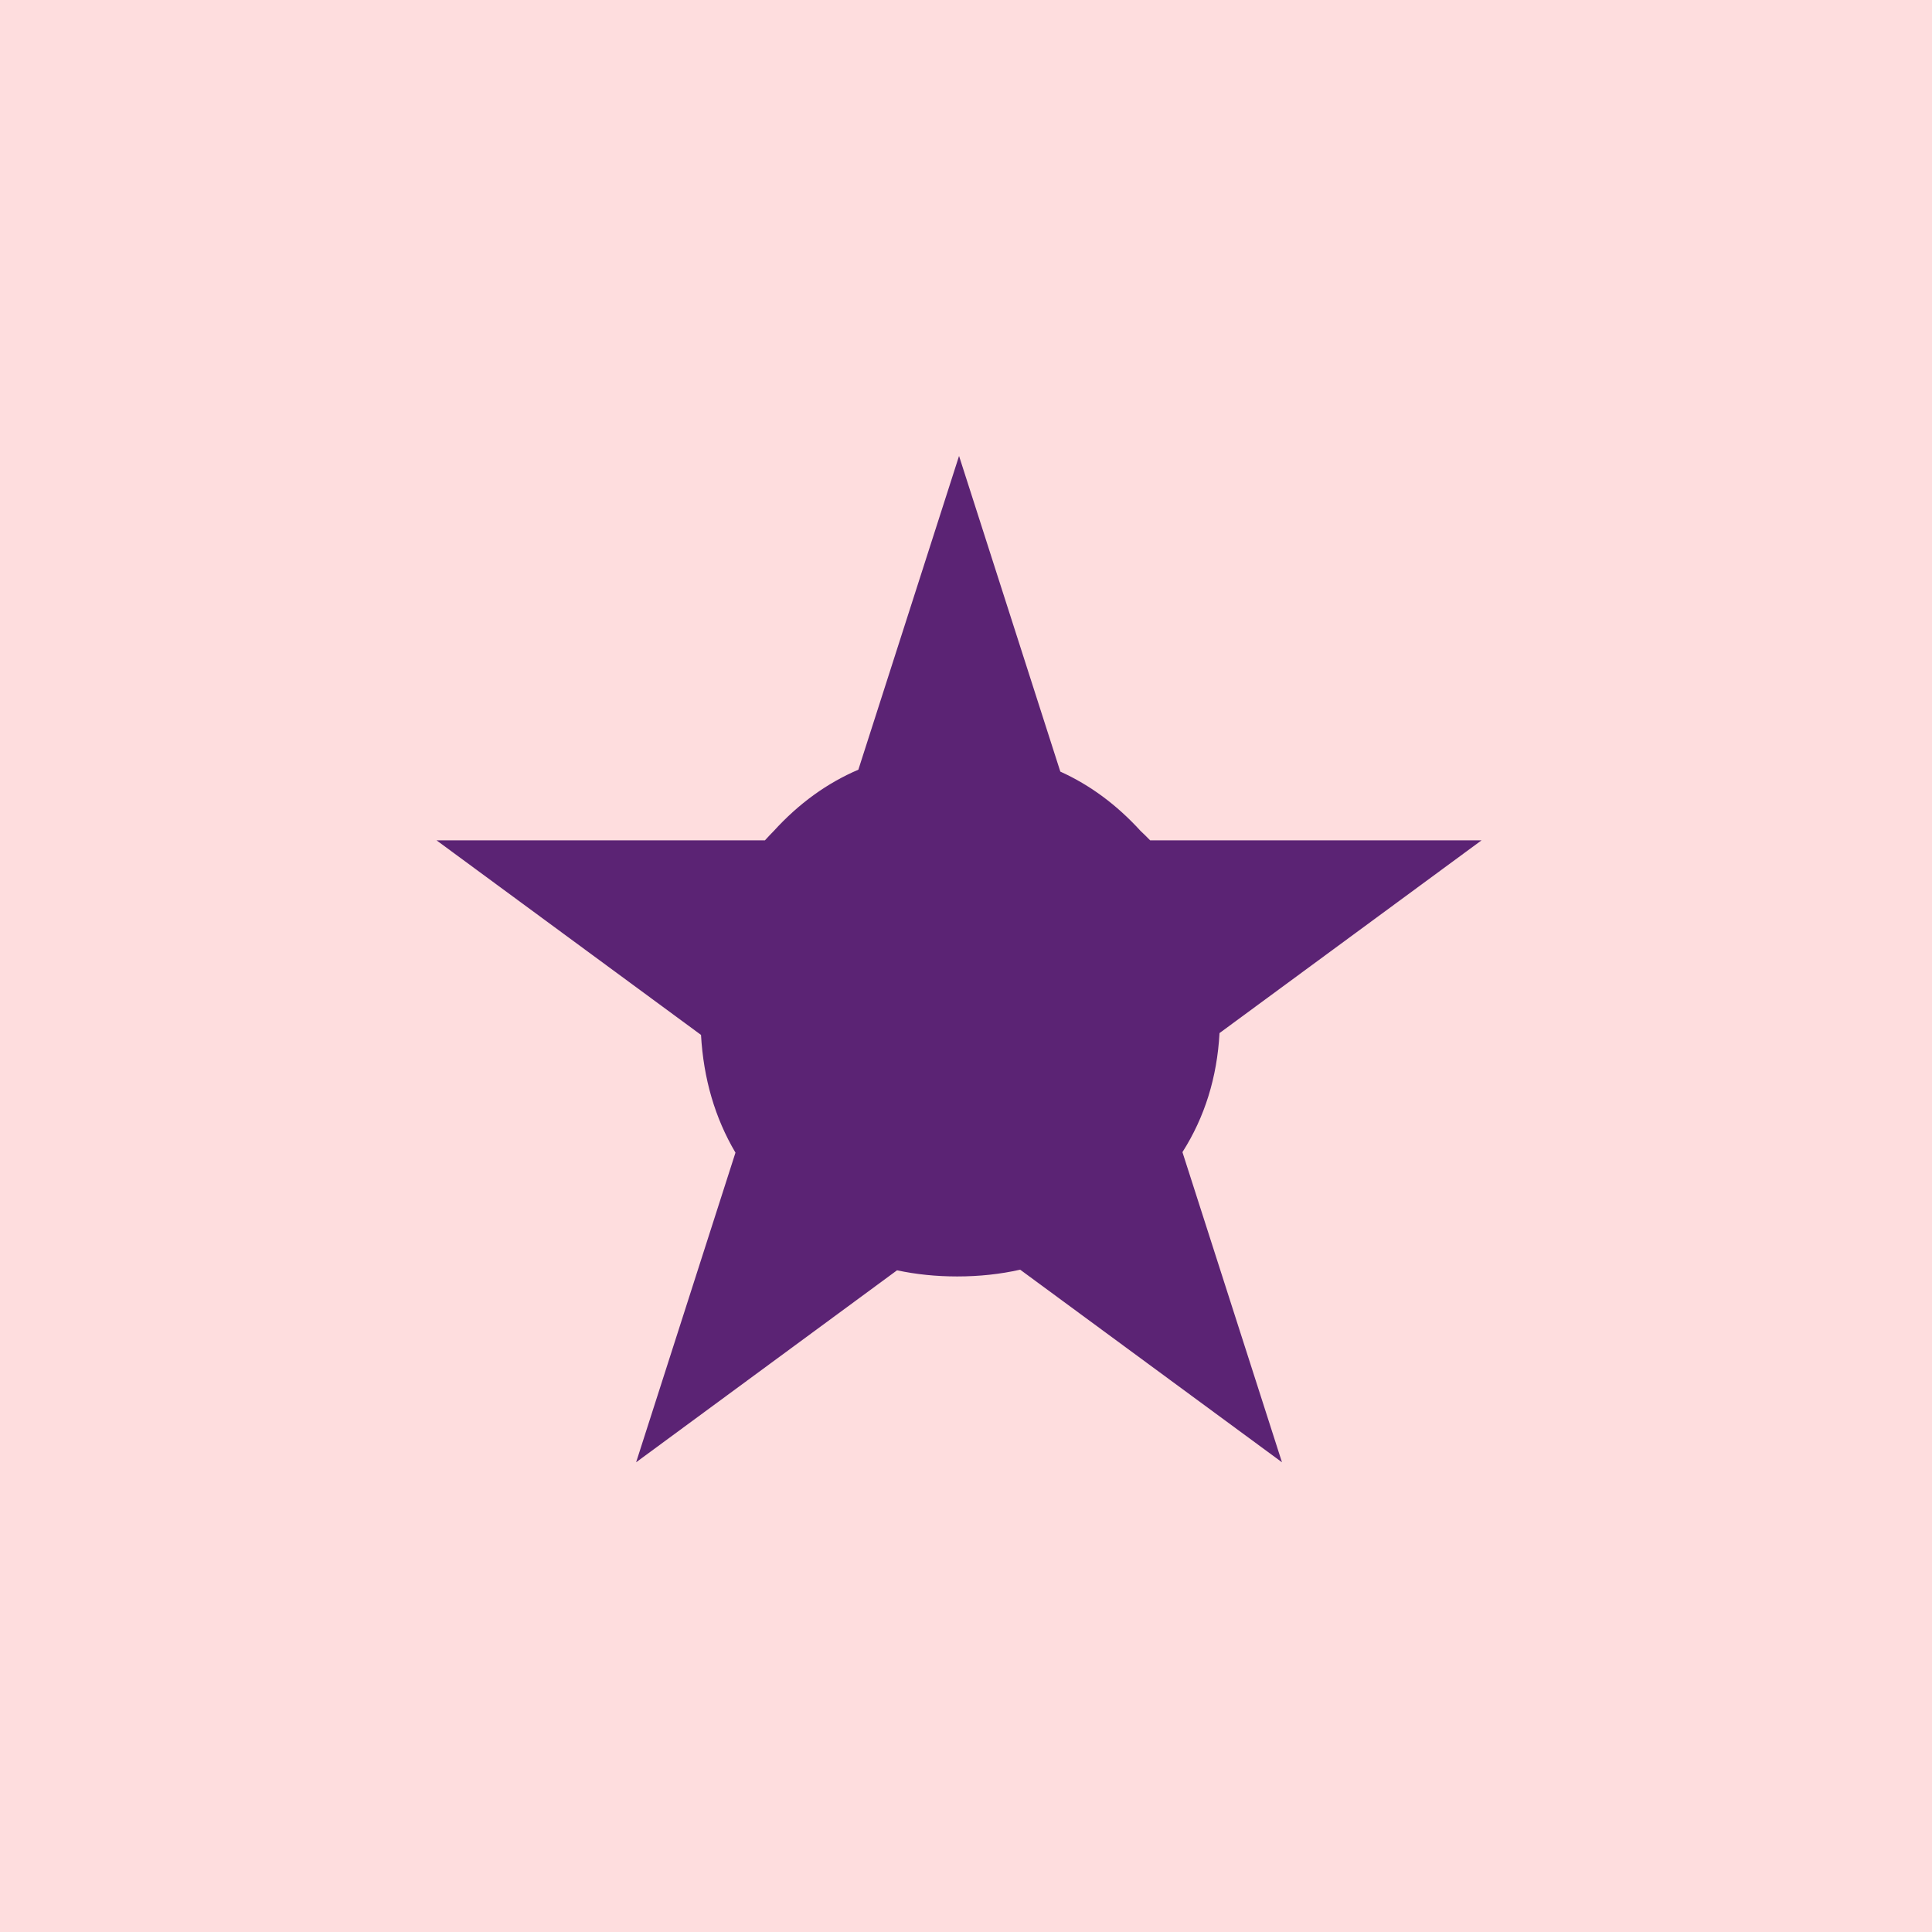
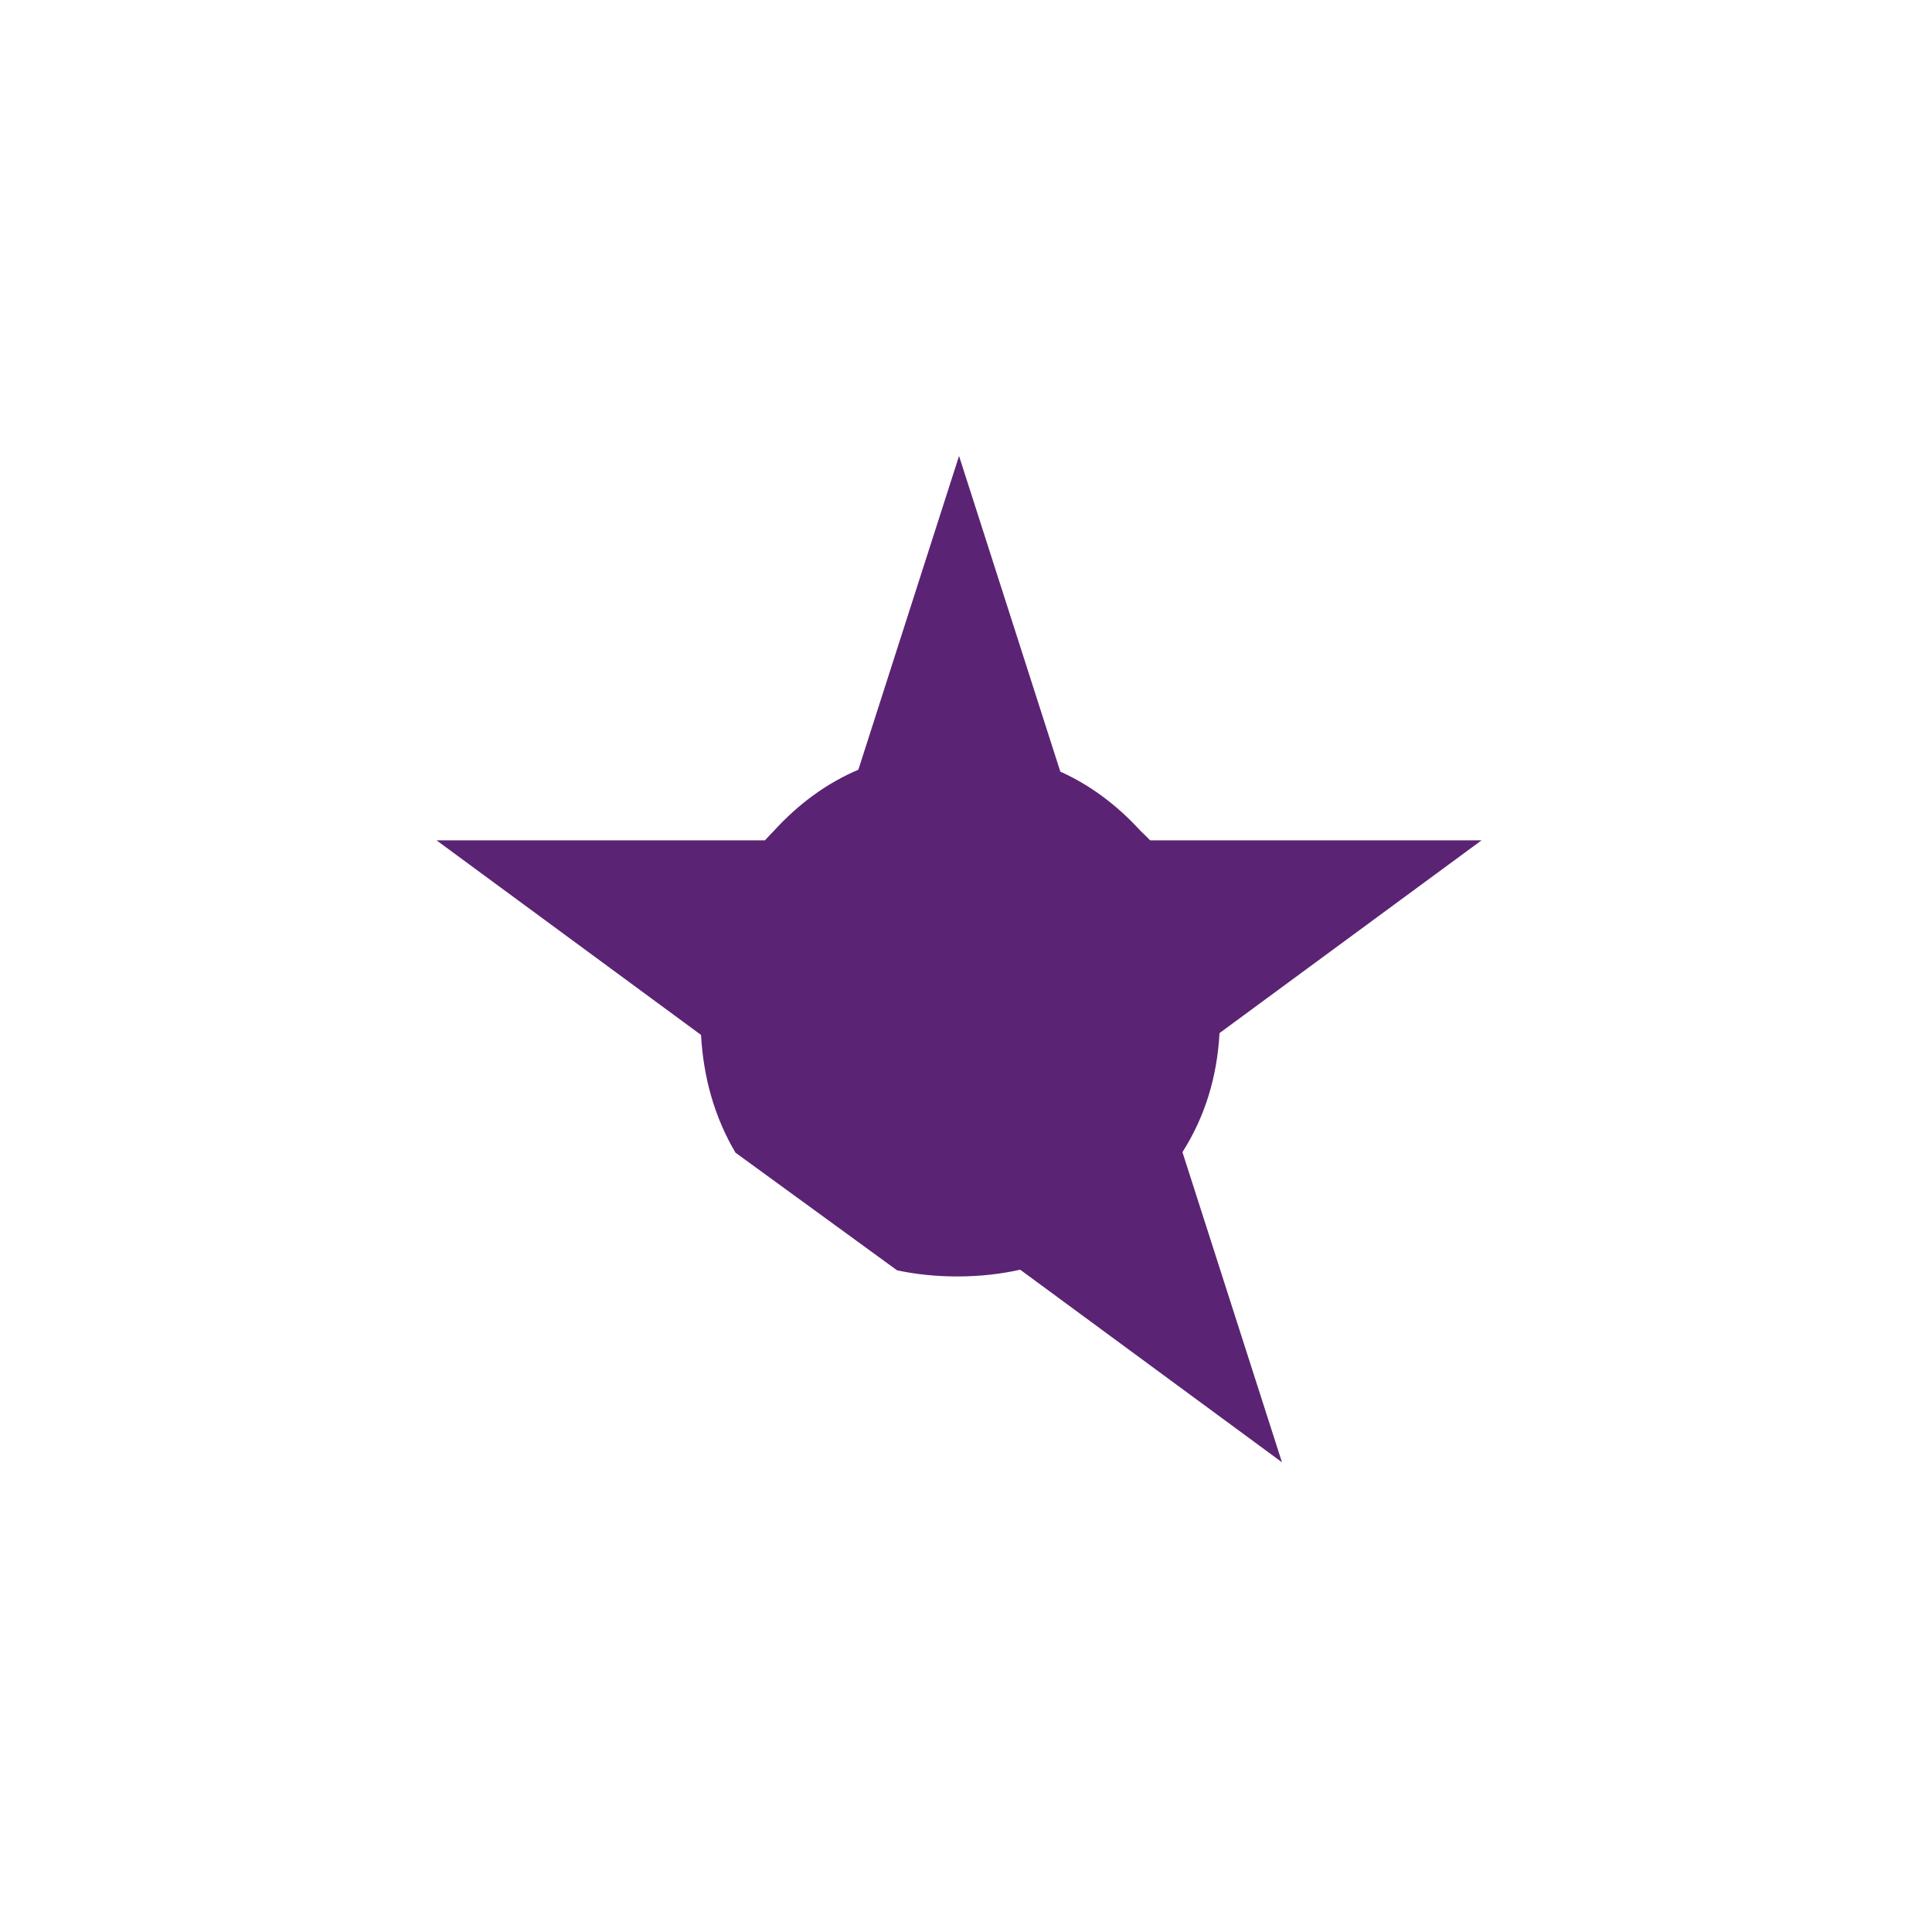
<svg xmlns="http://www.w3.org/2000/svg" fill="none" viewBox="0 0 102 102" height="102" width="102">
-   <rect fill="#FEDDDE" height="102" width="102" />
-   <path fill="#5B2374" d="M55.98 40.737C57.545 41.444 58.956 42.488 60.215 43.868C60.389 44.031 60.559 44.197 60.722 44.366H78.218L64.385 54.541C64.256 56.882 63.604 58.977 62.427 60.827L67.682 77.201L53.86 67.033C52.81 67.27 51.702 67.39 50.535 67.39C49.423 67.39 48.364 67.281 47.359 67.066L33.584 77.201L38.829 60.854C37.747 59.023 37.141 56.951 37.01 54.638L23.047 44.366H40.385C40.537 44.197 40.694 44.031 40.855 43.868C42.174 42.421 43.661 41.344 45.317 40.636L50.633 24.072L55.98 40.737Z" />
+   <path fill="#5B2374" d="M55.98 40.737C57.545 41.444 58.956 42.488 60.215 43.868C60.389 44.031 60.559 44.197 60.722 44.366H78.218L64.385 54.541C64.256 56.882 63.604 58.977 62.427 60.827L67.682 77.201L53.86 67.033C52.81 67.27 51.702 67.39 50.535 67.39C49.423 67.39 48.364 67.281 47.359 67.066L38.829 60.854C37.747 59.023 37.141 56.951 37.01 54.638L23.047 44.366H40.385C40.537 44.197 40.694 44.031 40.855 43.868C42.174 42.421 43.661 41.344 45.317 40.636L50.633 24.072L55.98 40.737Z" />
</svg>